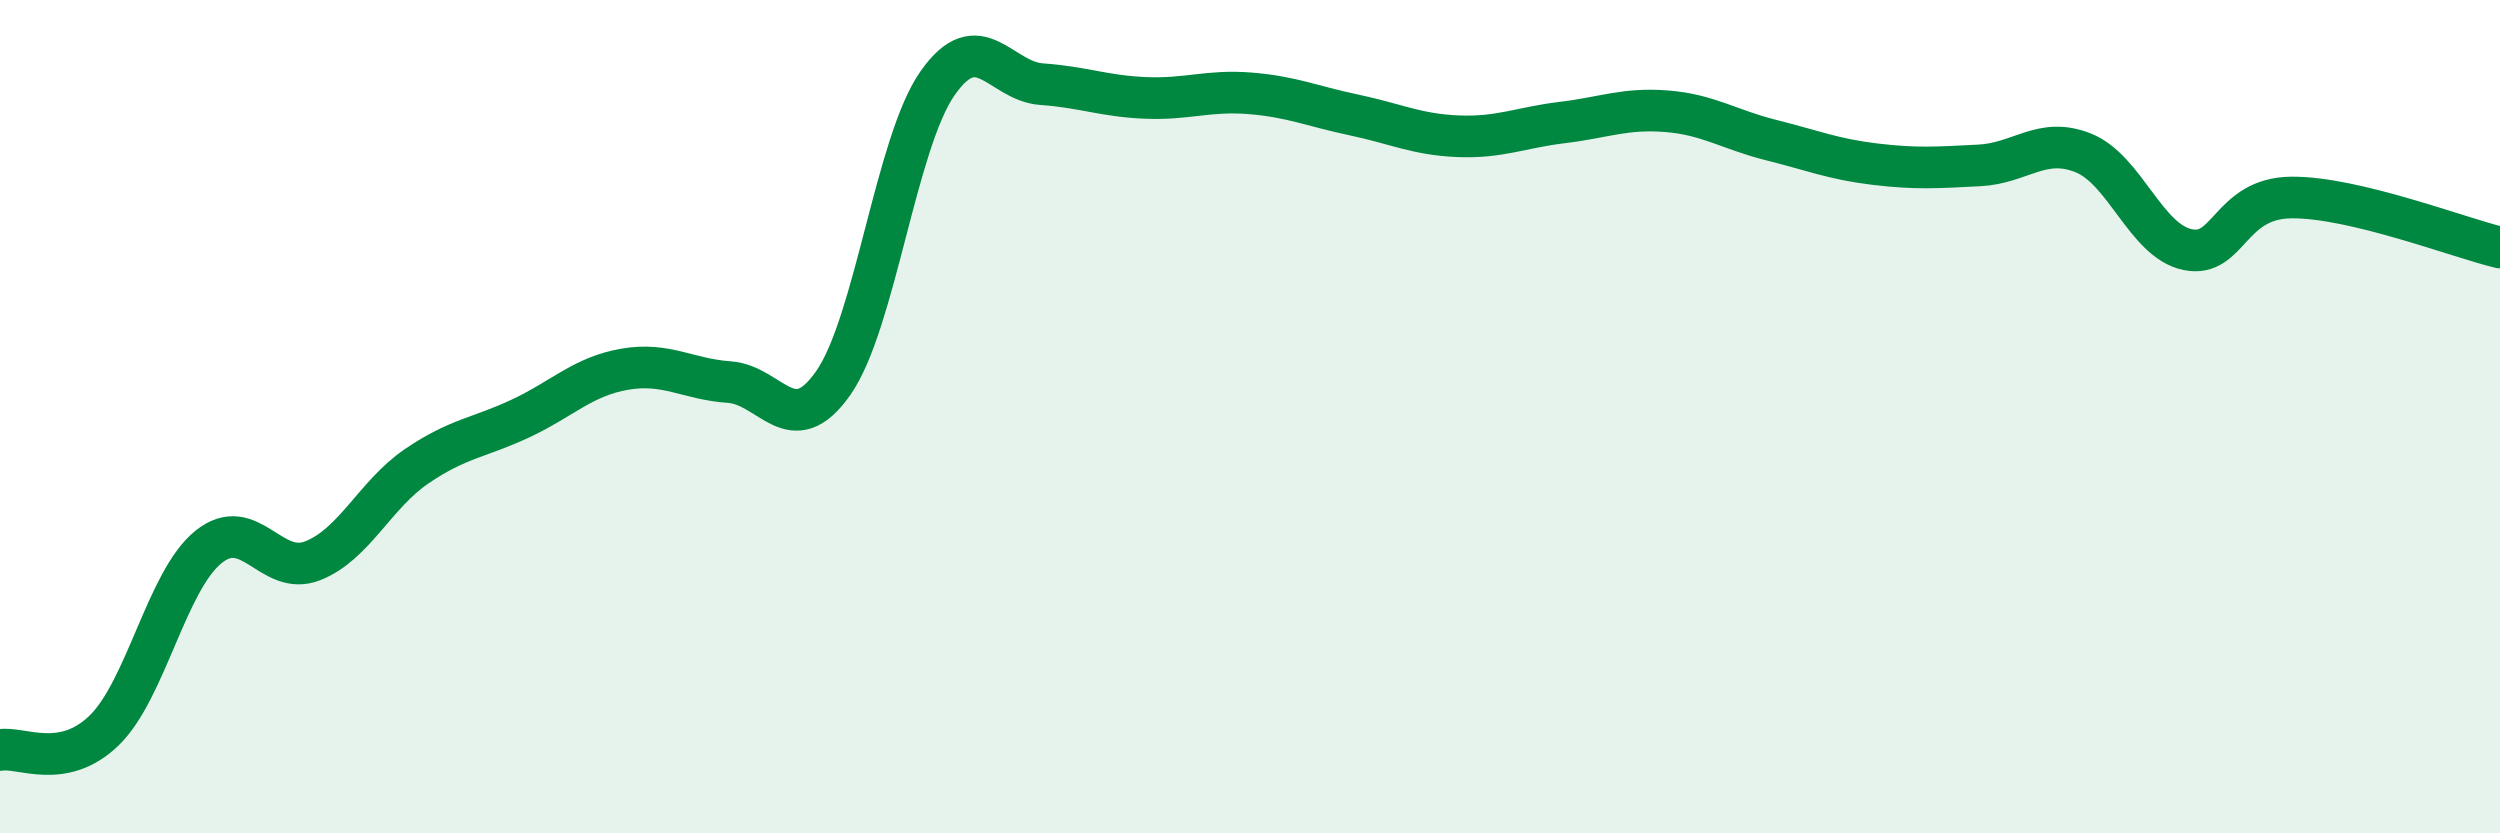
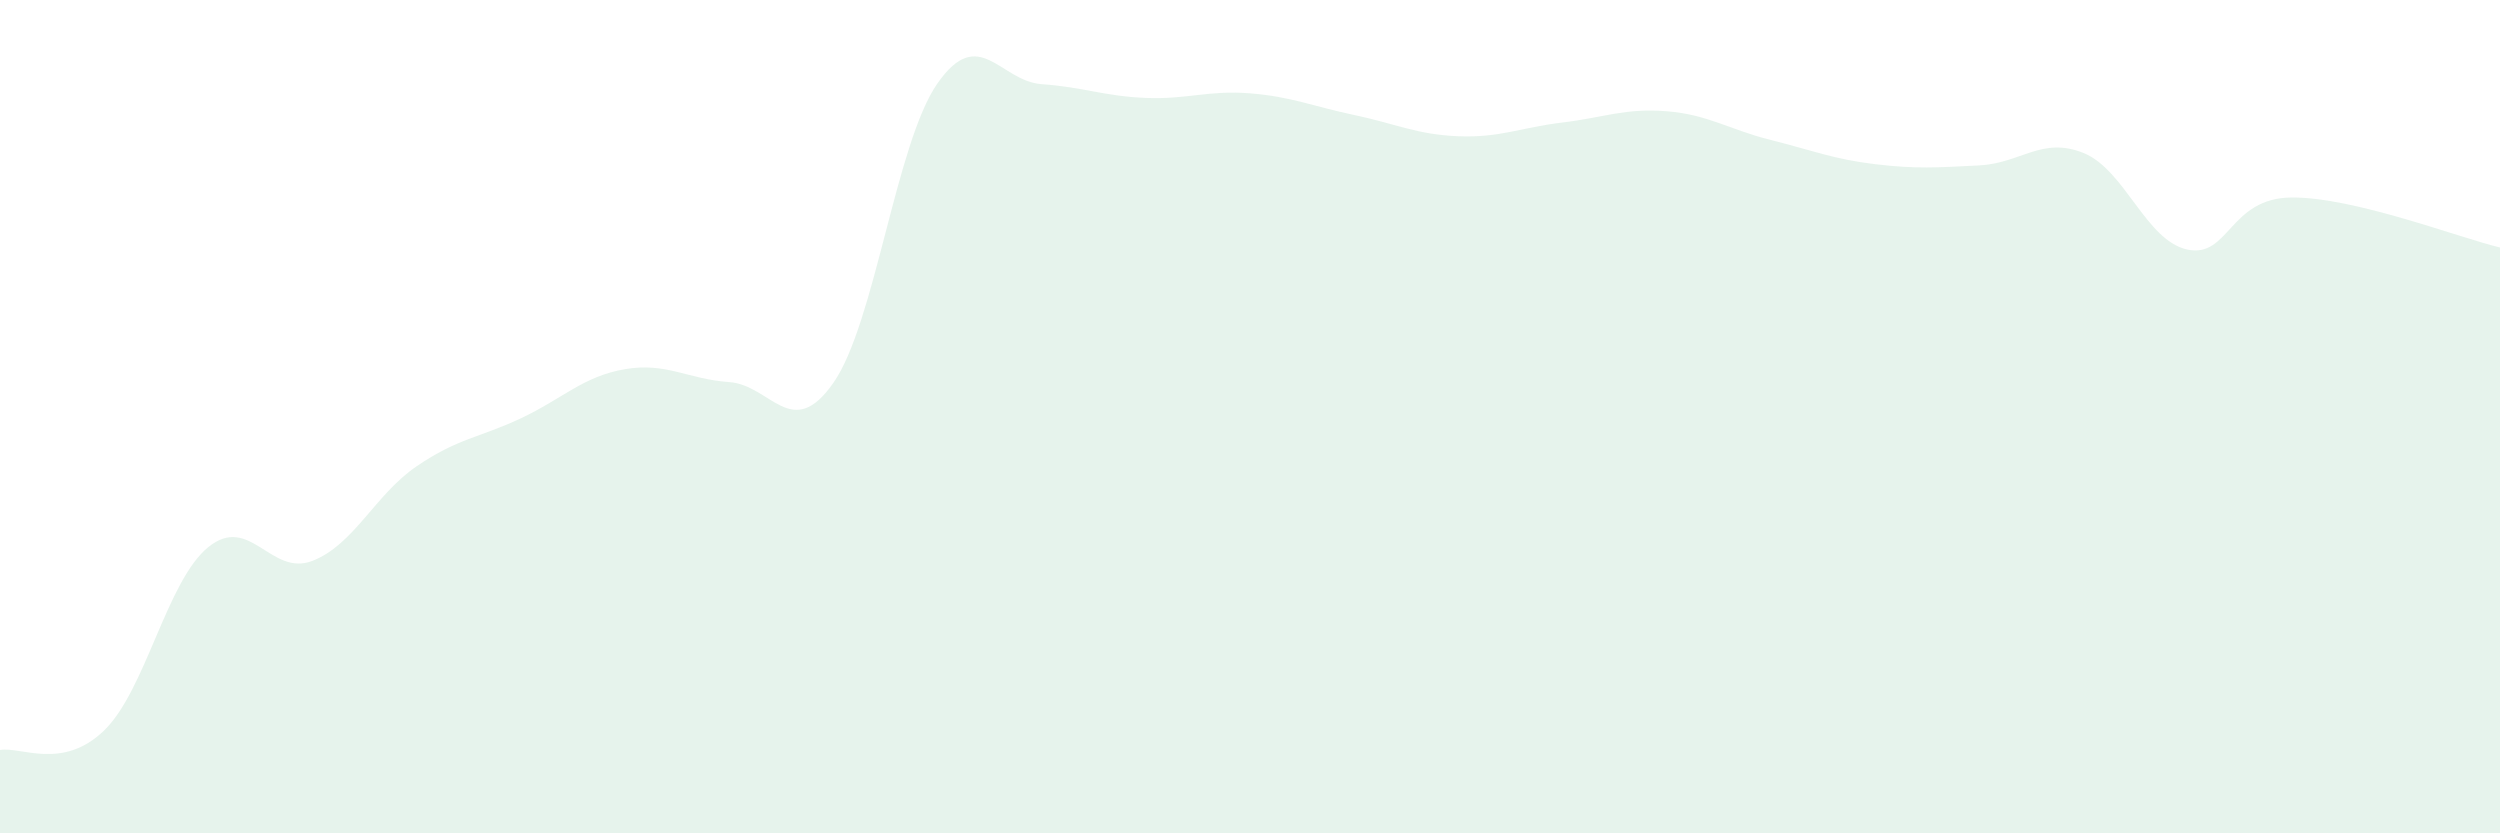
<svg xmlns="http://www.w3.org/2000/svg" width="60" height="20" viewBox="0 0 60 20">
  <path d="M 0,18 C 0.5,17.91 1.5,18.5 2.5,17.53 C 3.5,16.56 4,13.94 5,13.13 C 6,12.32 6.5,13.85 7.5,13.46 C 8.5,13.07 9,11.87 10,11.19 C 11,10.51 11.5,10.51 12.5,10.04 C 13.5,9.57 14,9.03 15,8.86 C 16,8.69 16.5,9.1 17.5,9.17 C 18.5,9.24 19,10.62 20,9.19 C 21,7.76 21.5,3.43 22.5,2 C 23.5,0.57 24,1.95 25,2.02 C 26,2.09 26.5,2.31 27.5,2.35 C 28.5,2.39 29,2.16 30,2.24 C 31,2.32 31.5,2.55 32.5,2.76 C 33.5,2.97 34,3.23 35,3.27 C 36,3.31 36.5,3.06 37.5,2.94 C 38.5,2.82 39,2.59 40,2.67 C 41,2.75 41.5,3.11 42.5,3.36 C 43.5,3.61 44,3.82 45,3.94 C 46,4.06 46.5,4.02 47.5,3.97 C 48.5,3.92 49,3.27 50,3.67 C 51,4.07 51.5,5.78 52.5,5.99 C 53.5,6.2 53.5,4.75 55,4.74 C 56.5,4.73 59,5.7 60,5.94L60 20L0 20Z" fill="#008740" opacity="0.1" stroke-linecap="round" stroke-linejoin="round" />
-   <path d="M 0,18 C 0.5,17.91 1.5,18.5 2.5,17.53 C 3.5,16.56 4,13.94 5,13.13 C 6,12.32 6.5,13.85 7.5,13.46 C 8.5,13.07 9,11.87 10,11.19 C 11,10.51 11.5,10.51 12.5,10.04 C 13.5,9.57 14,9.03 15,8.86 C 16,8.69 16.5,9.1 17.5,9.17 C 18.5,9.24 19,10.62 20,9.19 C 21,7.76 21.5,3.43 22.5,2 C 23.5,0.57 24,1.95 25,2.02 C 26,2.09 26.5,2.31 27.5,2.35 C 28.5,2.39 29,2.16 30,2.24 C 31,2.32 31.5,2.55 32.5,2.76 C 33.5,2.97 34,3.23 35,3.27 C 36,3.31 36.5,3.06 37.5,2.94 C 38.5,2.82 39,2.59 40,2.67 C 41,2.75 41.5,3.11 42.5,3.36 C 43.5,3.61 44,3.82 45,3.94 C 46,4.06 46.5,4.02 47.5,3.97 C 48.5,3.92 49,3.27 50,3.67 C 51,4.07 51.5,5.78 52.5,5.99 C 53.5,6.2 53.5,4.75 55,4.74 C 56.5,4.73 59,5.7 60,5.94" stroke="#008740" stroke-width="1" fill="none" stroke-linecap="round" stroke-linejoin="round" />
</svg>